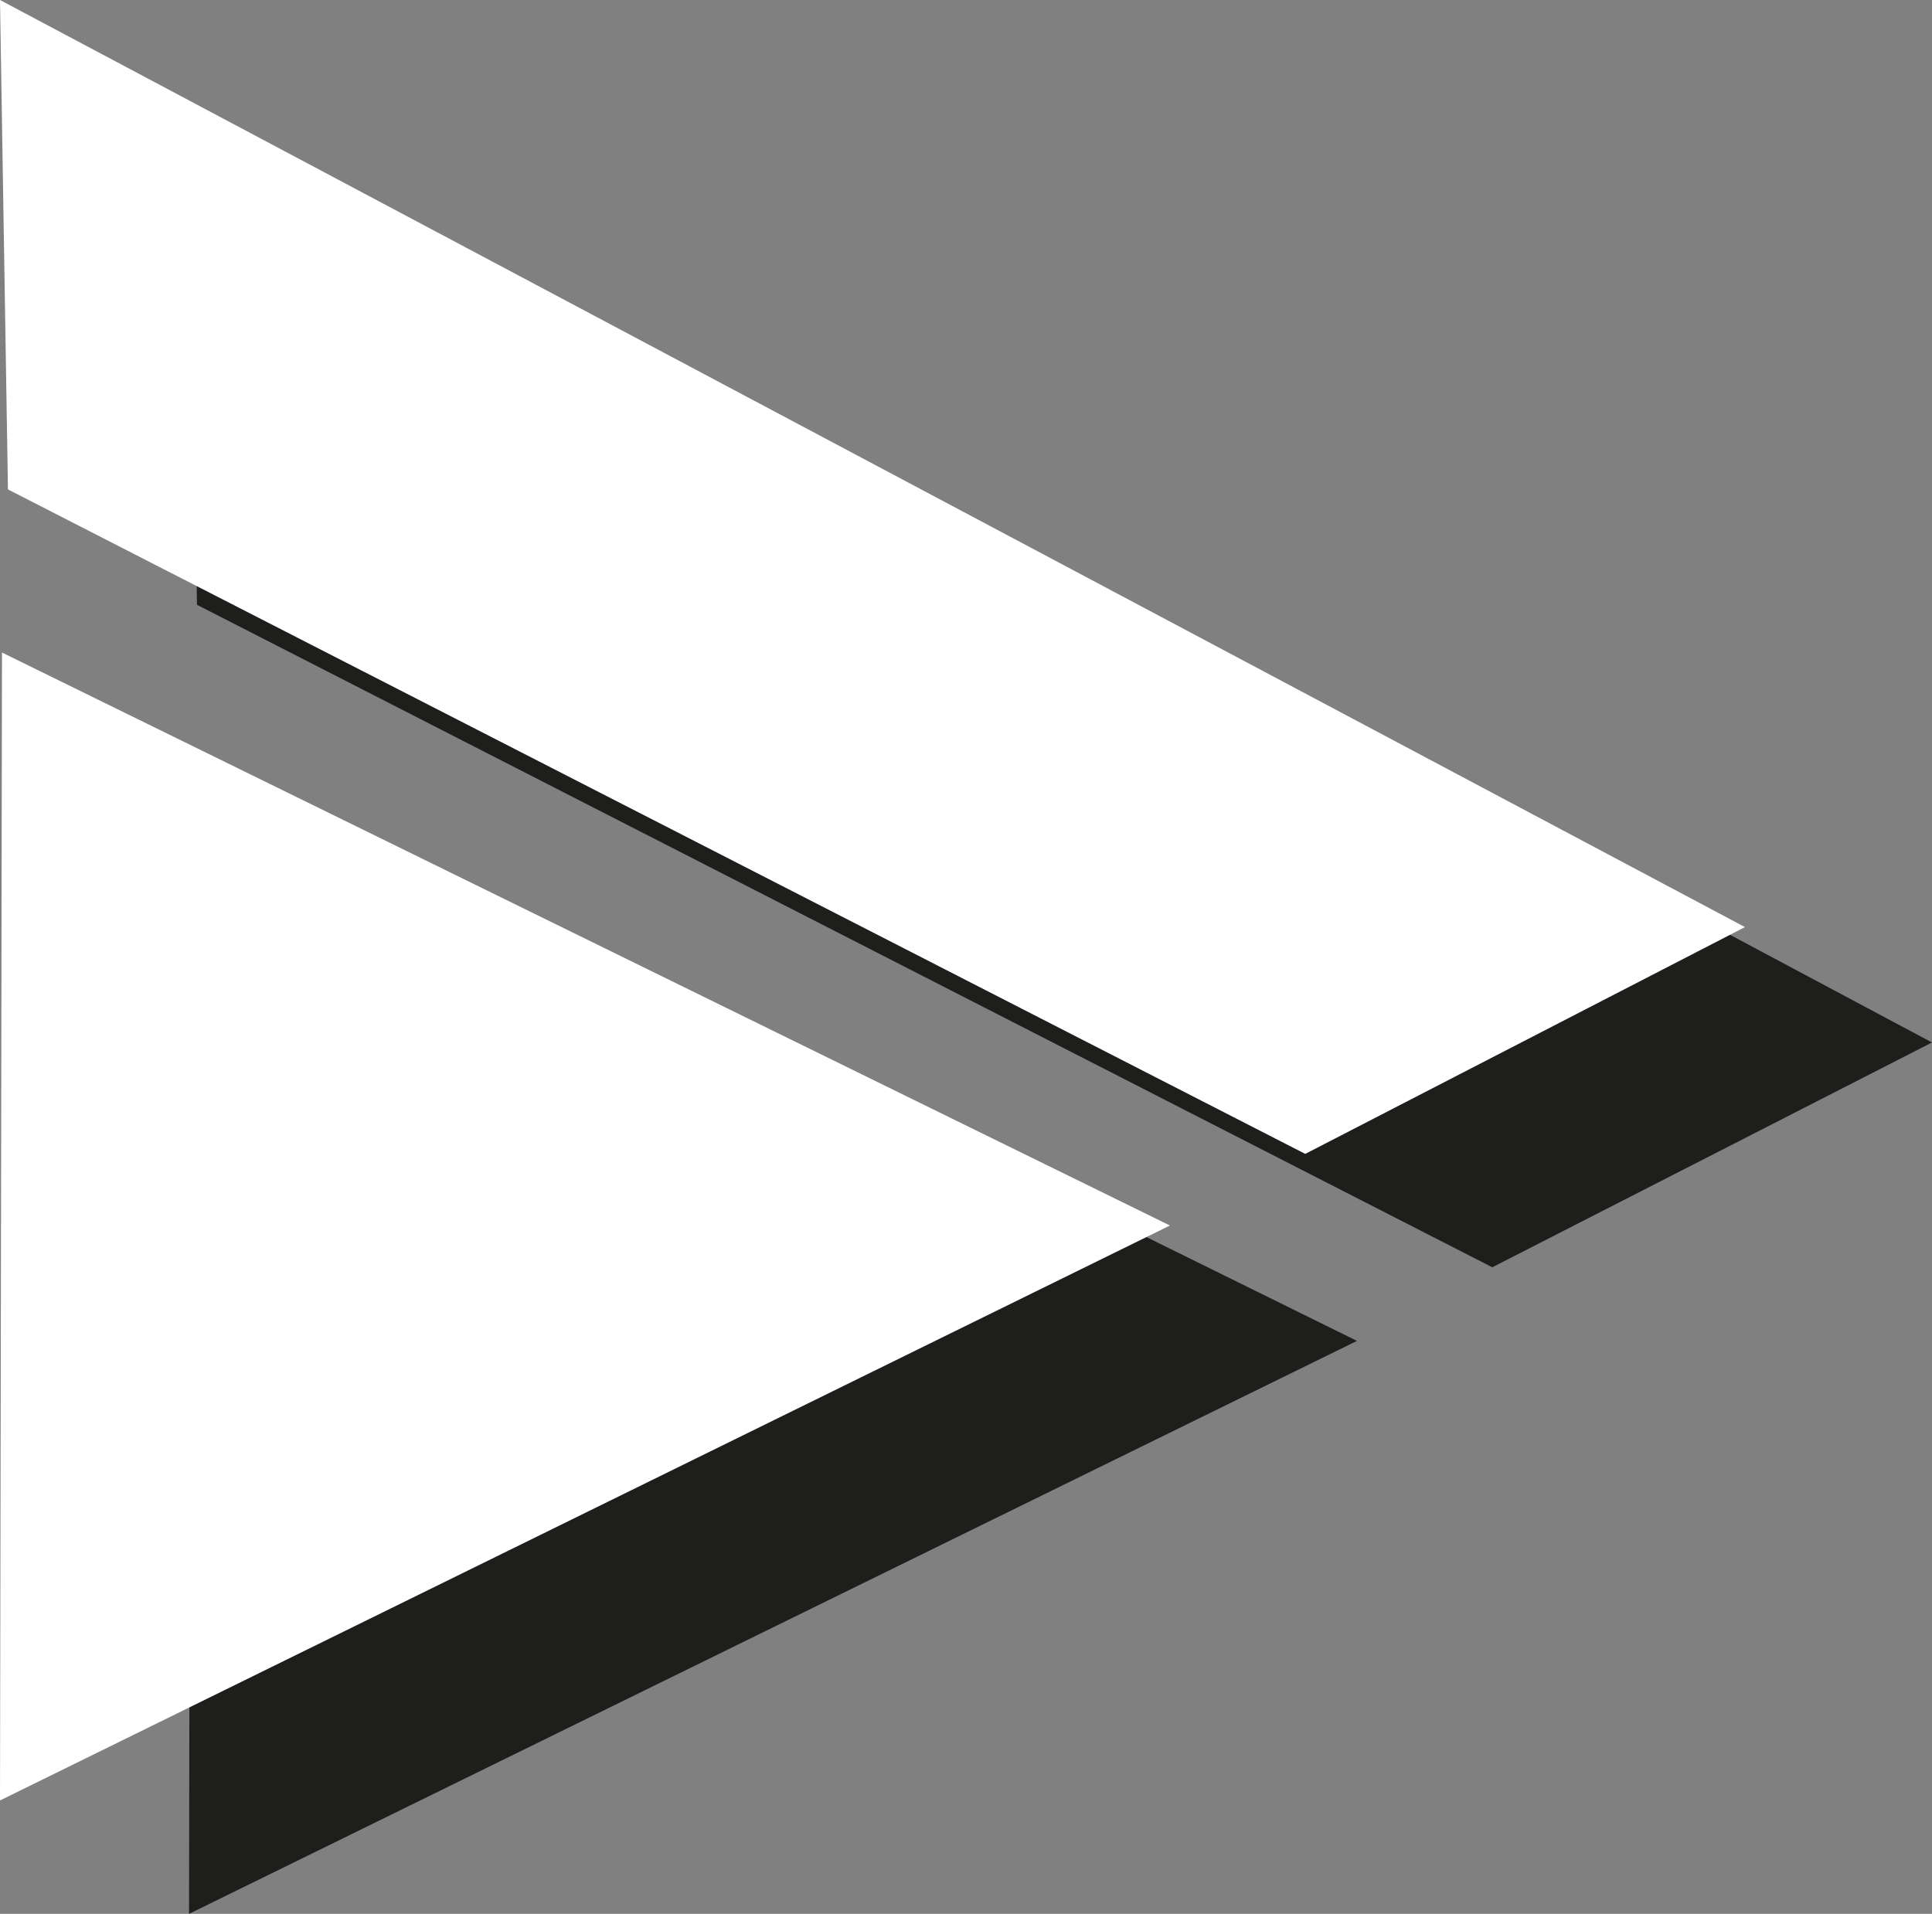
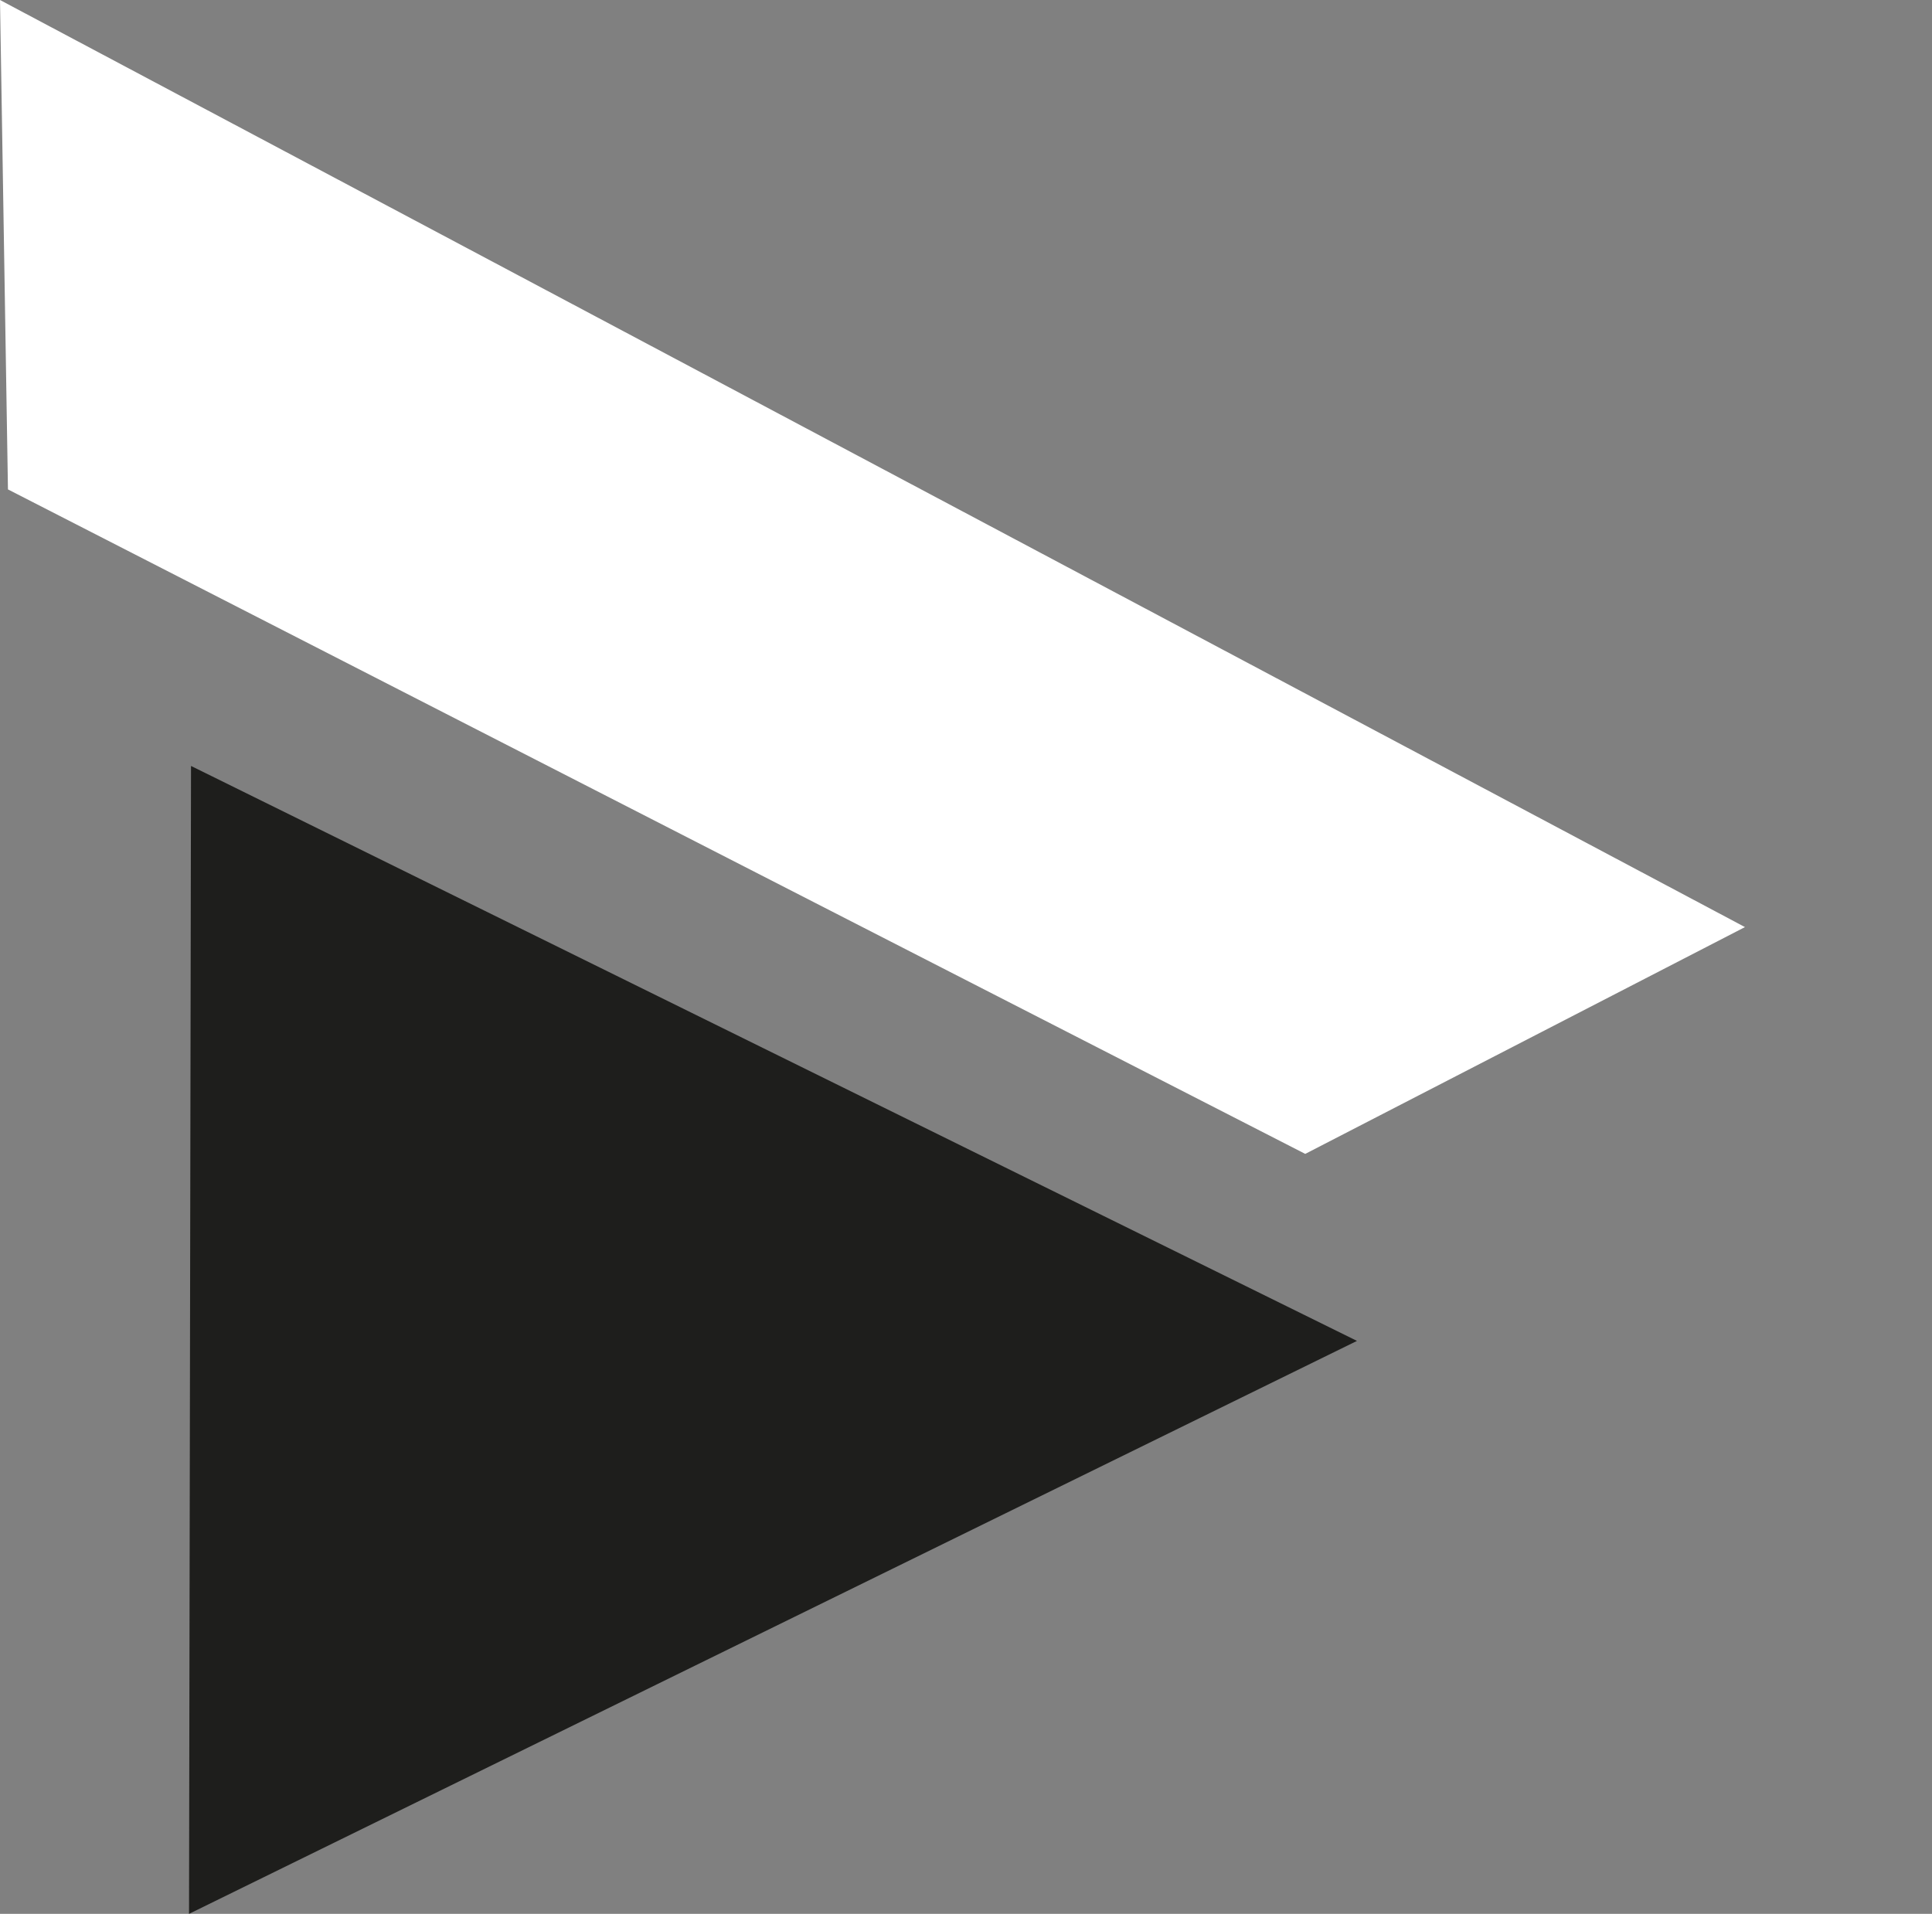
<svg xmlns="http://www.w3.org/2000/svg" id="Capa_1" data-name="Capa 1" version="1.1" viewBox="0 0 97.1 96.2">
  <rect x="0" y="0" width="97.1" height="96.2" fill="#808080" stroke="none" />
  <defs>
    <style>
      .cls-1 {
        fill: #1e1e1c;
      }

      .cls-1, .cls-2 {
        stroke-width: 0px;
      }

      .cls-2 {
        fill: #fff;
      }
    </style>
  </defs>
  <g>
-     <polyline class="cls-1" points="9.5 5.7 97.1 52.4 75 63.7 9.9 30.4" />
    <polygon class="cls-1" points="9.6 38.5 9.5 96.2 68.2 67.4 9.6 38.5" />
  </g>
  <g>
    <polyline class="cls-2" points="0 0 87.7 46.6 65.6 58 .4 24.6" />
-     <polygon class="cls-2" points=".1 32.8 0 90.5 58.8 61.6 .1 32.8" />
  </g>
</svg>